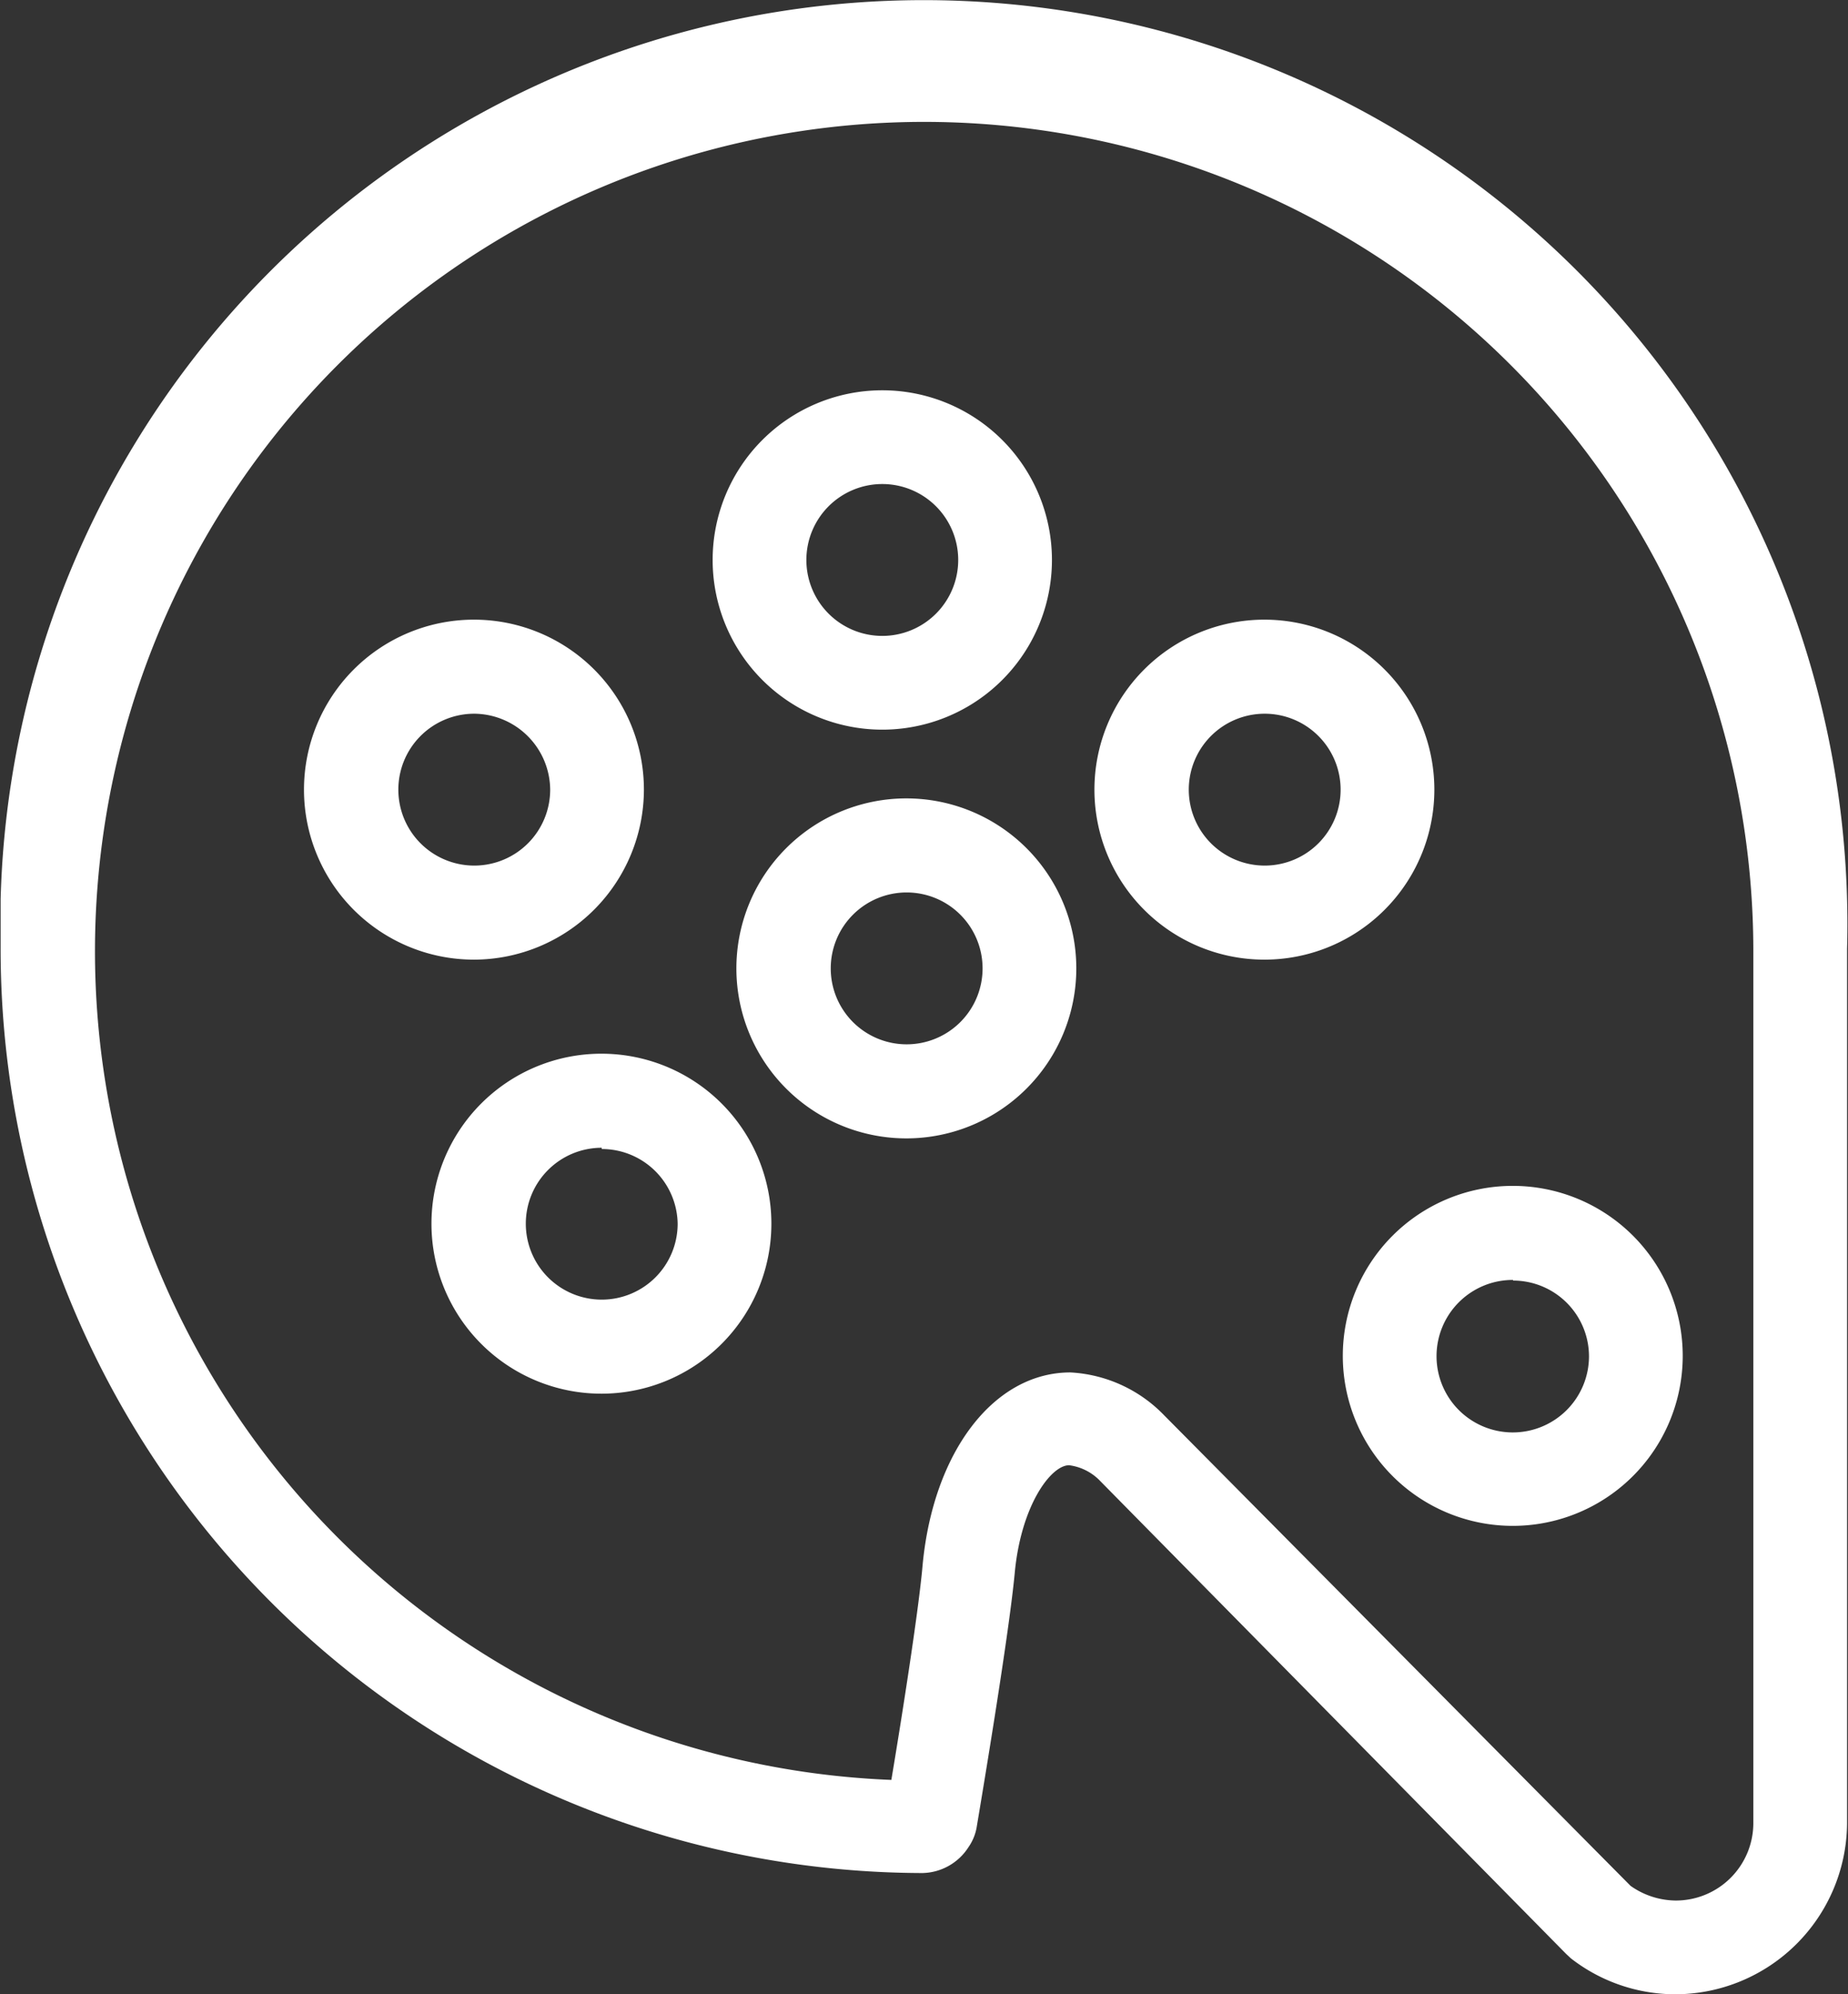
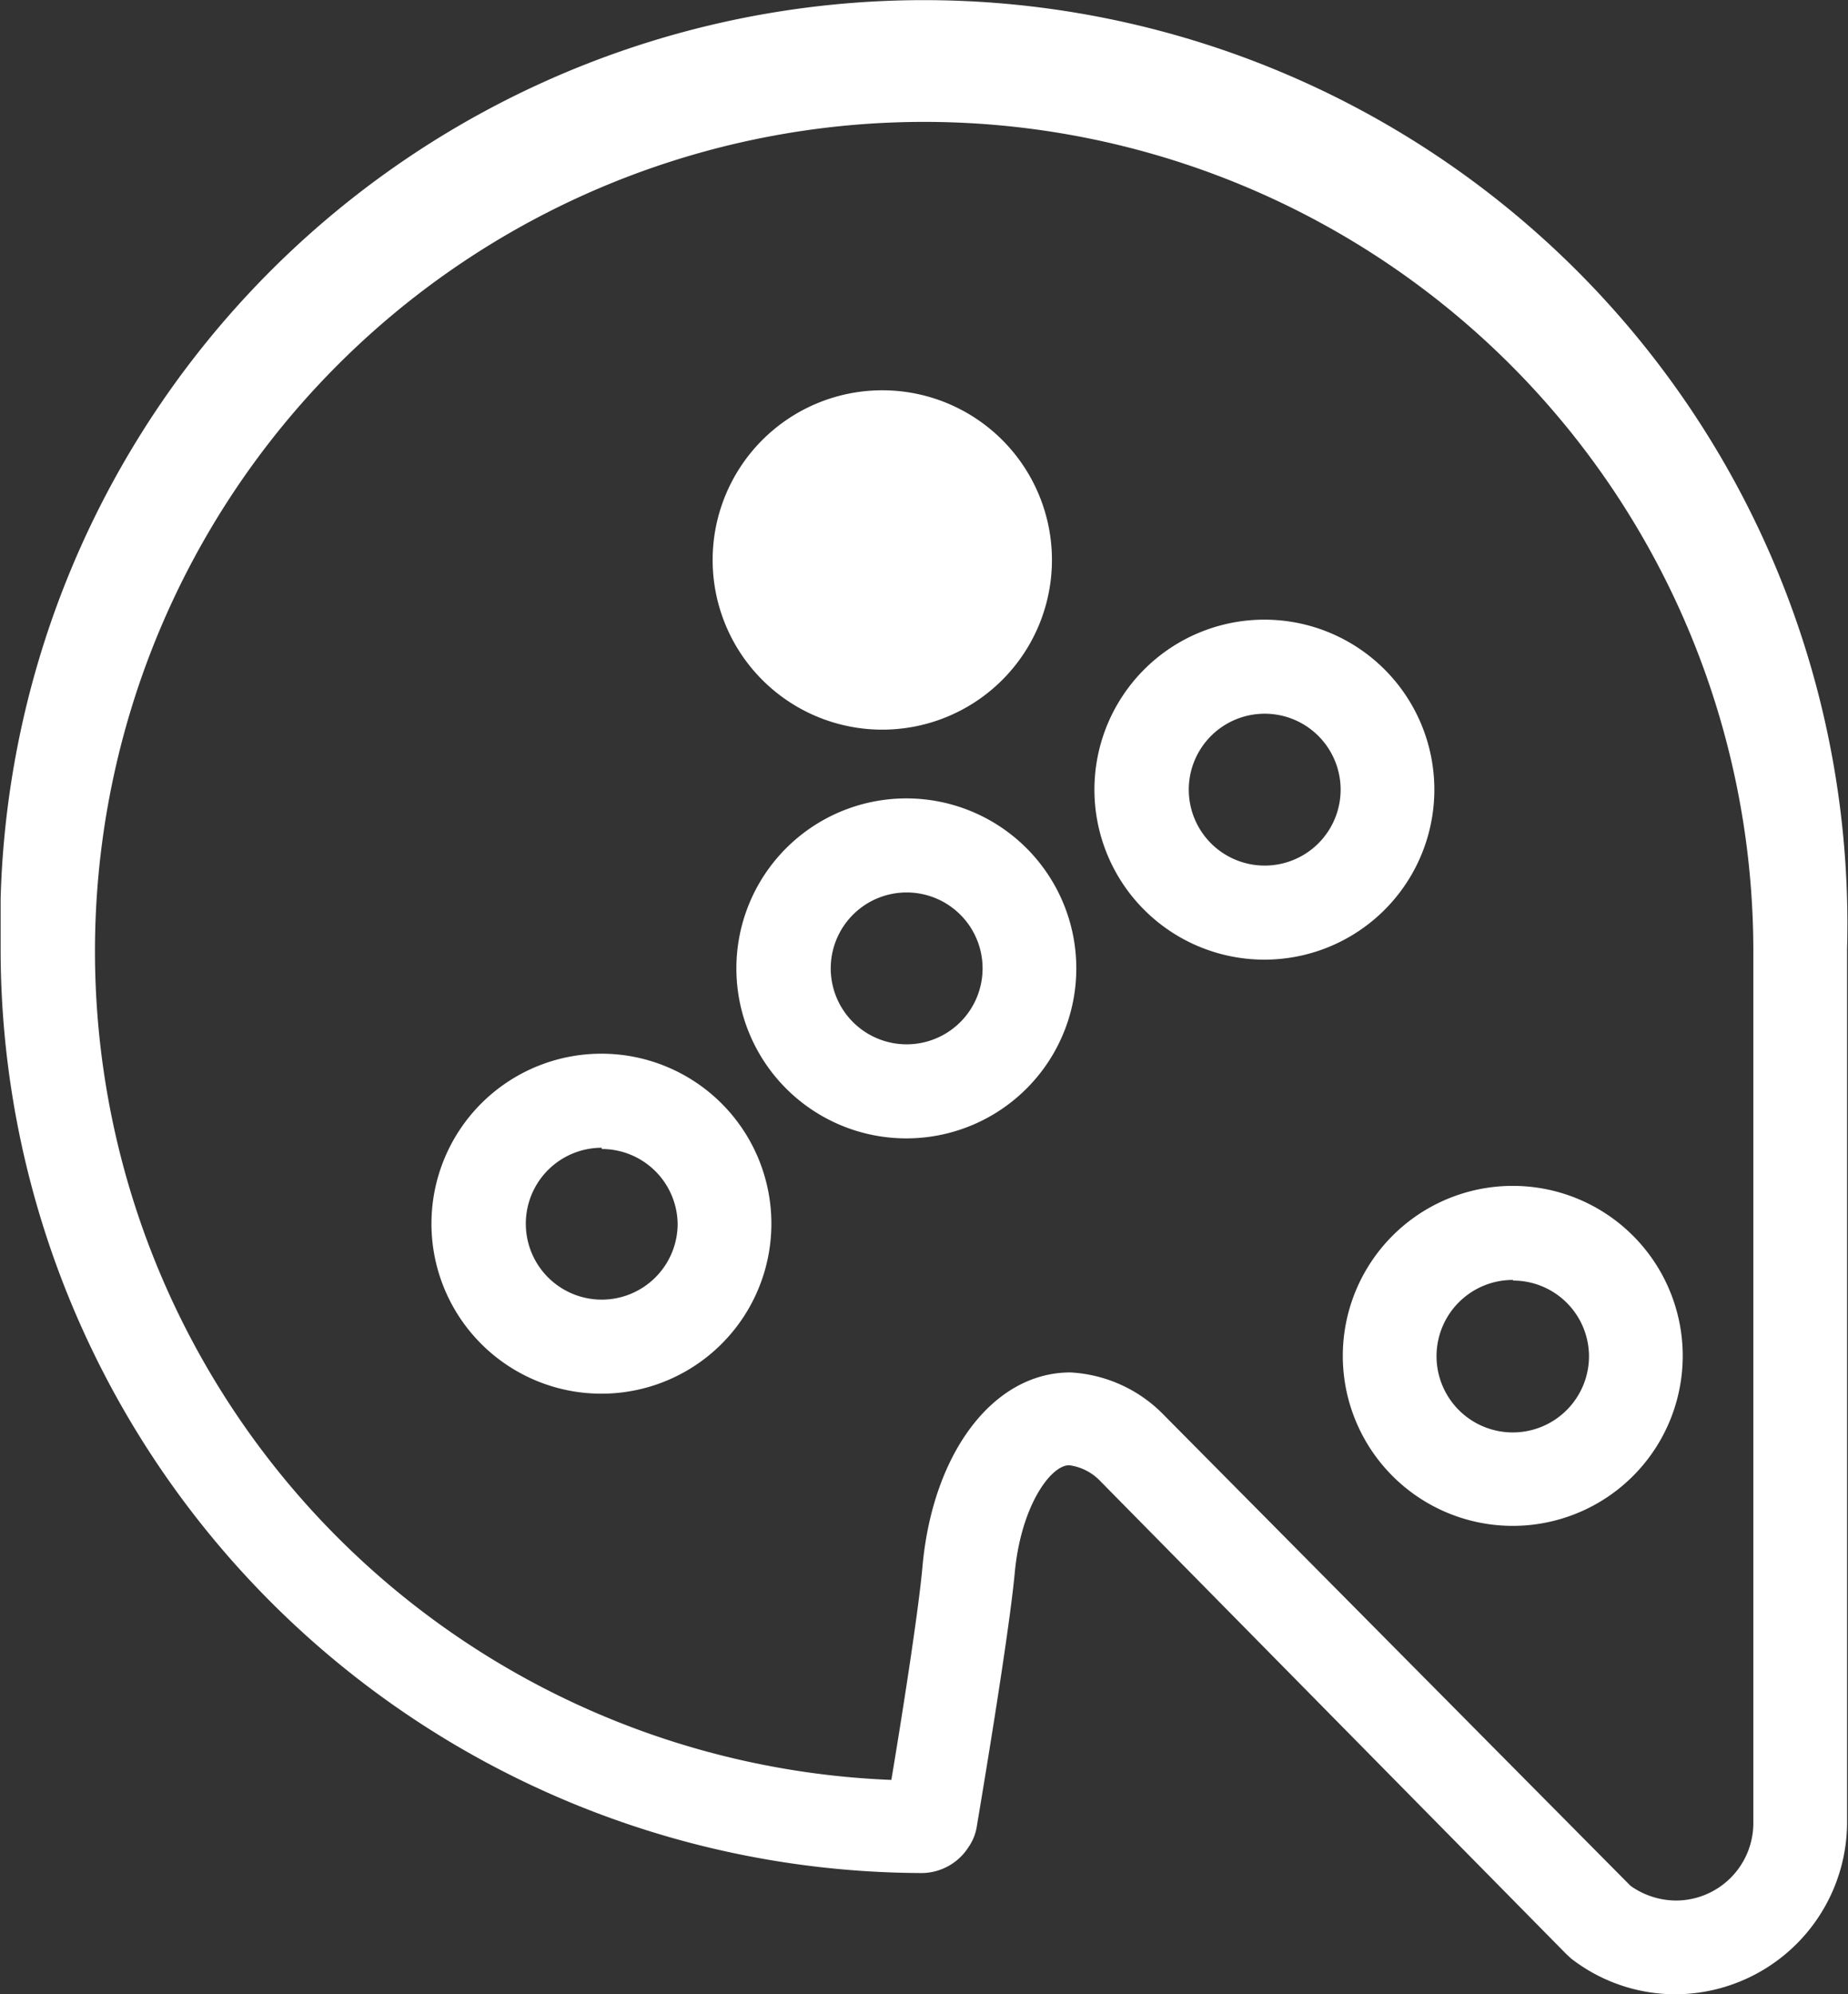
<svg xmlns="http://www.w3.org/2000/svg" id="Layer_1" data-name="Layer 1" viewBox="0 0 59.15 63.82">
  <rect x="0" y="0" width="59.15" height="63.82" fill="#333333" stroke="none" />
  <title>service-3</title>
  <g id="group-14svg">
    <path id="path-1" d="M53.6,63.05h0a5.45,5.45,0,0,1-3.34-1.15l-.15-.14L35.2,46.63a1.67,1.67,0,0,0-1-.51c-.59,0-1.54,1.3-1.74,3.44s-1.18,7.9-1.22,8.15a1.59,1.59,0,0,1-.26.63,1.79,1.79,0,0,1-1.47.83A29.57,29.57,0,0,1,0,29.56c0-.52,0-1,0-1.56a29.56,29.56,0,0,1,59.1,1.59v28A5.51,5.51,0,0,1,53.6,63.05Zm-1.43-3.47a2.54,2.54,0,0,0,1.43.47h0a2.48,2.48,0,0,0,2.5-2.46v-28a26.54,26.54,0,1,0-27.59,26.6c.3-1.79.87-5.37,1-6.87.34-3.63,2.28-6.17,4.73-6.17a4.5,4.5,0,0,1,3,1.37Z" transform="translate(0.02 0.77)" style="fill:#fff;fill-rule:evenodd" />
    <path id="path-2" d="M40.46,29.94a5.44,5.44,0,1,1,5.43-5.45h0A5.44,5.44,0,0,1,40.46,29.94Zm0-7.87a2.43,2.43,0,1,0,2.43,2.43,2.43,2.43,0,0,0-2.43-2.43Z" transform="translate(0.02 0.77)" style="fill:#fff;fill-rule:evenodd" />
-     <path id="path-3" d="M15.16,29.94a5.44,5.44,0,1,1,5.43-5.45h0A5.45,5.45,0,0,1,15.16,29.94Zm0-7.87a2.43,2.43,0,1,0,2.43,2.43h0A2.45,2.45,0,0,0,15.16,22.07Z" transform="translate(0.02 0.77)" style="fill:#fff;fill-rule:evenodd" />
    <path id="path-4" d="M19.24,43.83a5.44,5.44,0,1,1,5.43-5.45h0A5.44,5.44,0,0,1,19.24,43.83Zm0-7.87a2.43,2.43,0,1,0,2.43,2.43A2.43,2.43,0,0,0,19.24,36Z" transform="translate(0.02 0.77)" style="fill:#fff;fill-rule:evenodd" />
-     <path id="path-5" d="M28.22,22.58a5.43,5.43,0,1,1,5.43-5.43,5.43,5.43,0,0,1-5.43,5.43Zm0-7.86a2.43,2.43,0,1,0,2.43,2.43A2.43,2.43,0,0,0,28.22,14.72Z" transform="translate(0.02 0.77)" style="fill:#fff;fill-rule:evenodd" />
+     <path id="path-5" d="M28.22,22.58a5.43,5.43,0,1,1,5.43-5.43,5.43,5.43,0,0,1-5.43,5.43Zm0-7.86A2.43,2.43,0,0,0,28.22,14.72Z" transform="translate(0.02 0.77)" style="fill:#fff;fill-rule:evenodd" />
    <path id="path-6" d="M29,35.66a5.44,5.44,0,1,1,5.43-5.45h0A5.44,5.44,0,0,1,29,35.66Zm0-7.87a2.43,2.43,0,1,0,2.43,2.43A2.43,2.43,0,0,0,29,27.79Z" transform="translate(0.02 0.77)" style="fill:#fff;fill-rule:evenodd" />
    <path id="path-7" d="M48.41,48.06a5.44,5.44,0,1,1,5.43-5.45h0A5.44,5.44,0,0,1,48.41,48.06Zm0-7.87a2.44,2.44,0,1,0,2.43,2.45v0a2.43,2.43,0,0,0-2.43-2.43Z" transform="translate(0.02 0.77)" style="fill:#fff;fill-rule:evenodd" />
  </g>
</svg>